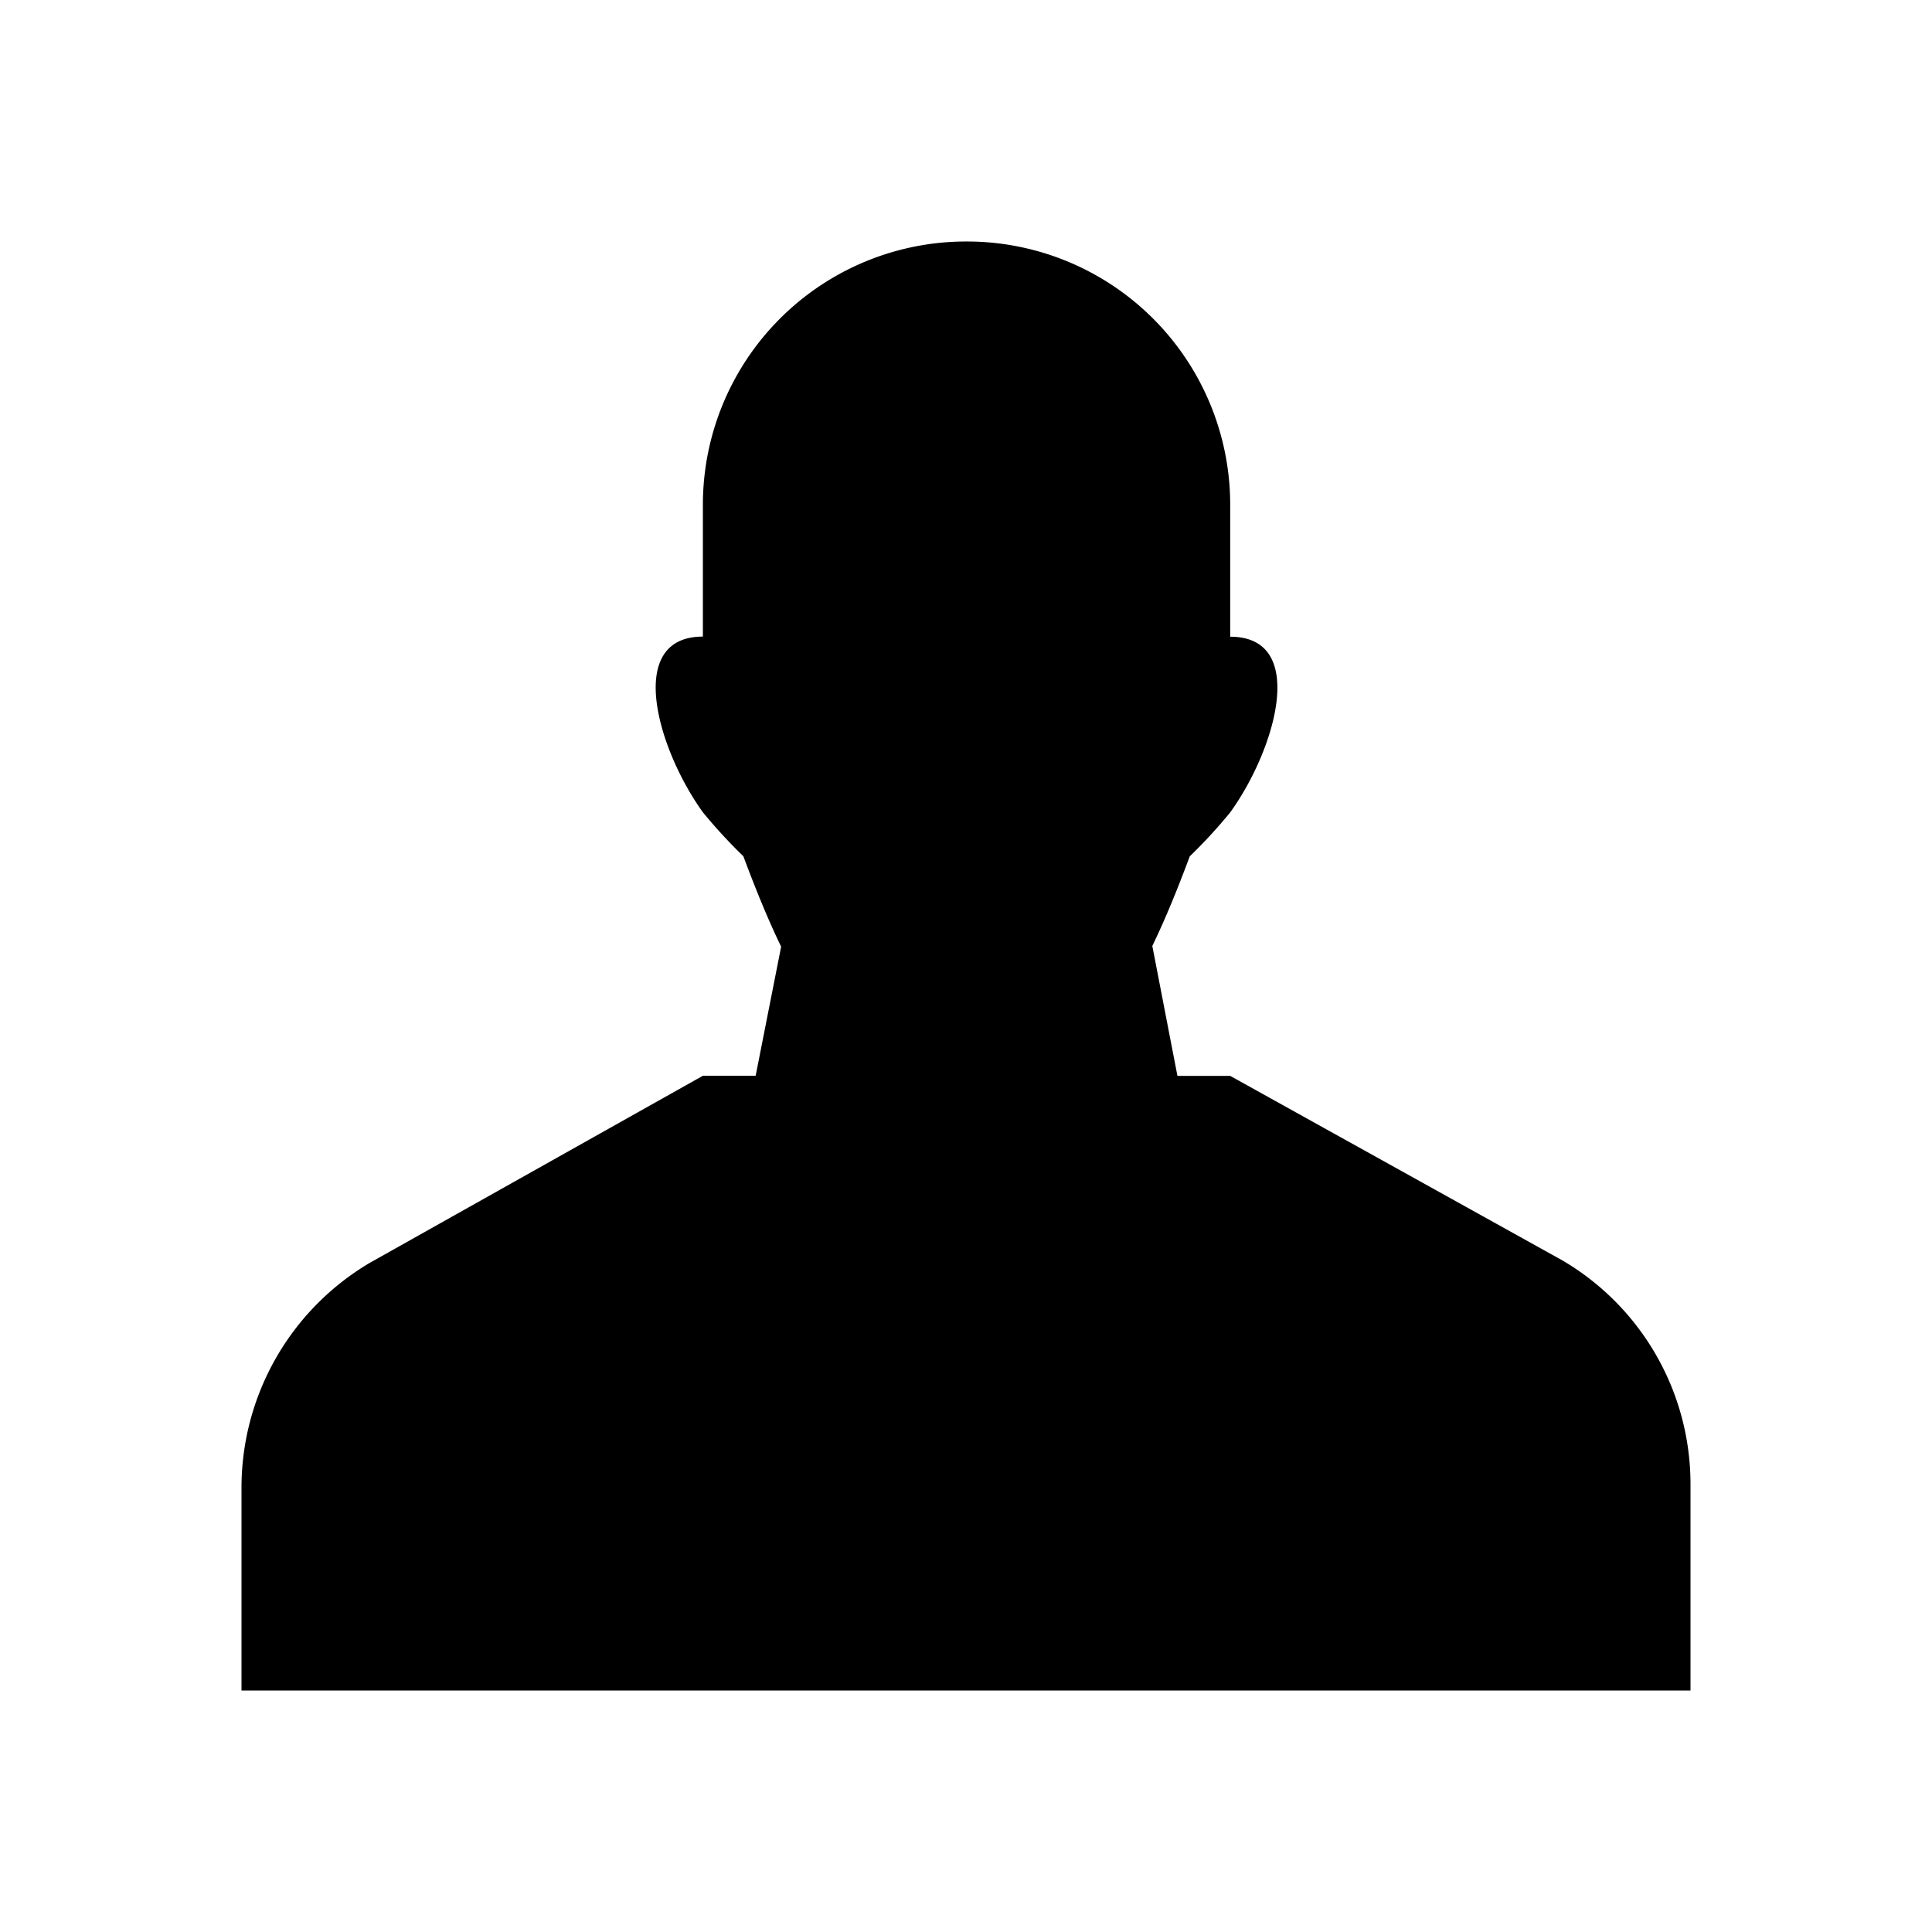
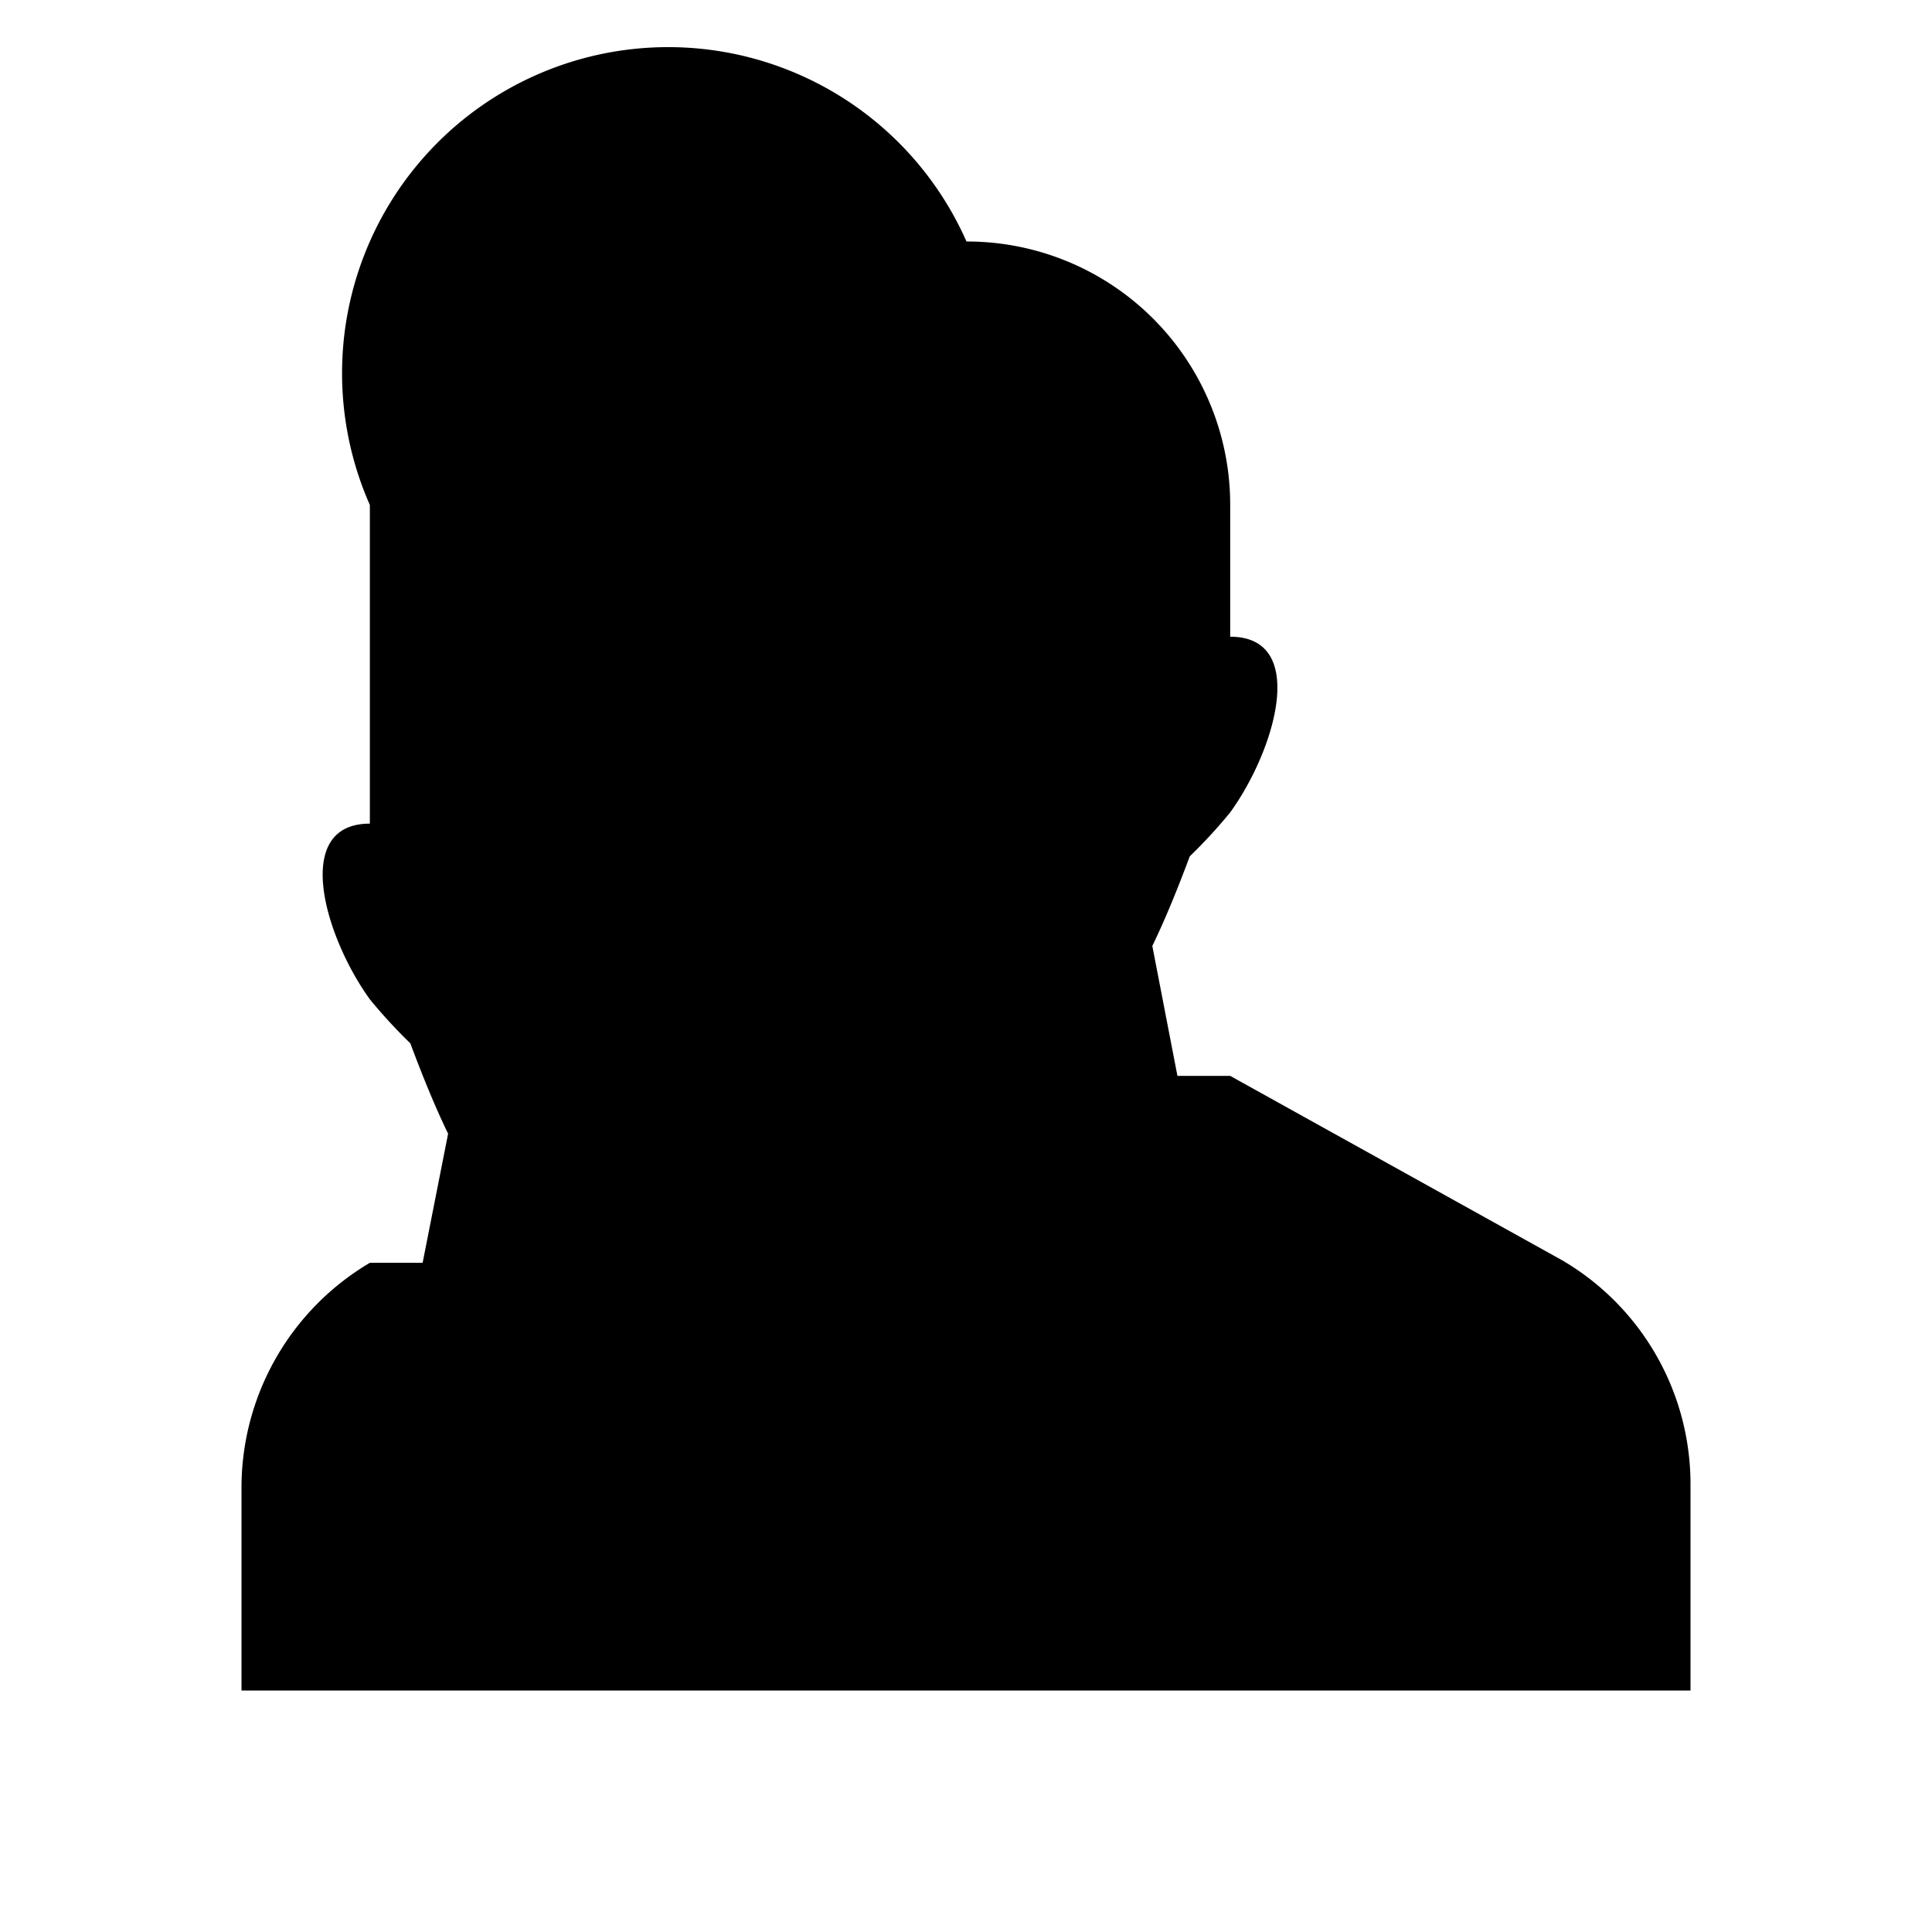
<svg xmlns="http://www.w3.org/2000/svg" fill="#000000" height="800px" width="800px" id="Layer_1" data-name="Layer 1" viewBox="0 0 16 16">
-   <path class="cls-1" d="M8.004,2a2.18,2.18,0,0,1,2.184,2.182V5.273c.647,0,.378.931,0,1.455a4.275,4.275,0,0,1-.335.364c-.094.252-.195.504-.31.742l.208,1.076h.437l2.749,1.527A2.148,2.148,0,0,1,14,12.291V14H2V12.327A2.163,2.163,0,0,1,3.063,10.458l2.758-1.549h.437l.211-1.069c-.116-.24-.218-.495-.313-.749a4.275,4.275,0,0,1-.335-.364c-.378-.524-.647-1.455,0-1.455V4.182A2.18,2.18,0,0,1,8.004,2" />
+   <path class="cls-1" d="M8.004,2a2.18,2.18,0,0,1,2.184,2.182V5.273c.647,0,.378.931,0,1.455a4.275,4.275,0,0,1-.335.364c-.094.252-.195.504-.31.742l.208,1.076h.437l2.749,1.527A2.148,2.148,0,0,1,14,12.291V14H2V12.327A2.163,2.163,0,0,1,3.063,10.458h.437l.211-1.069c-.116-.24-.218-.495-.313-.749a4.275,4.275,0,0,1-.335-.364c-.378-.524-.647-1.455,0-1.455V4.182A2.18,2.18,0,0,1,8.004,2" />
</svg>